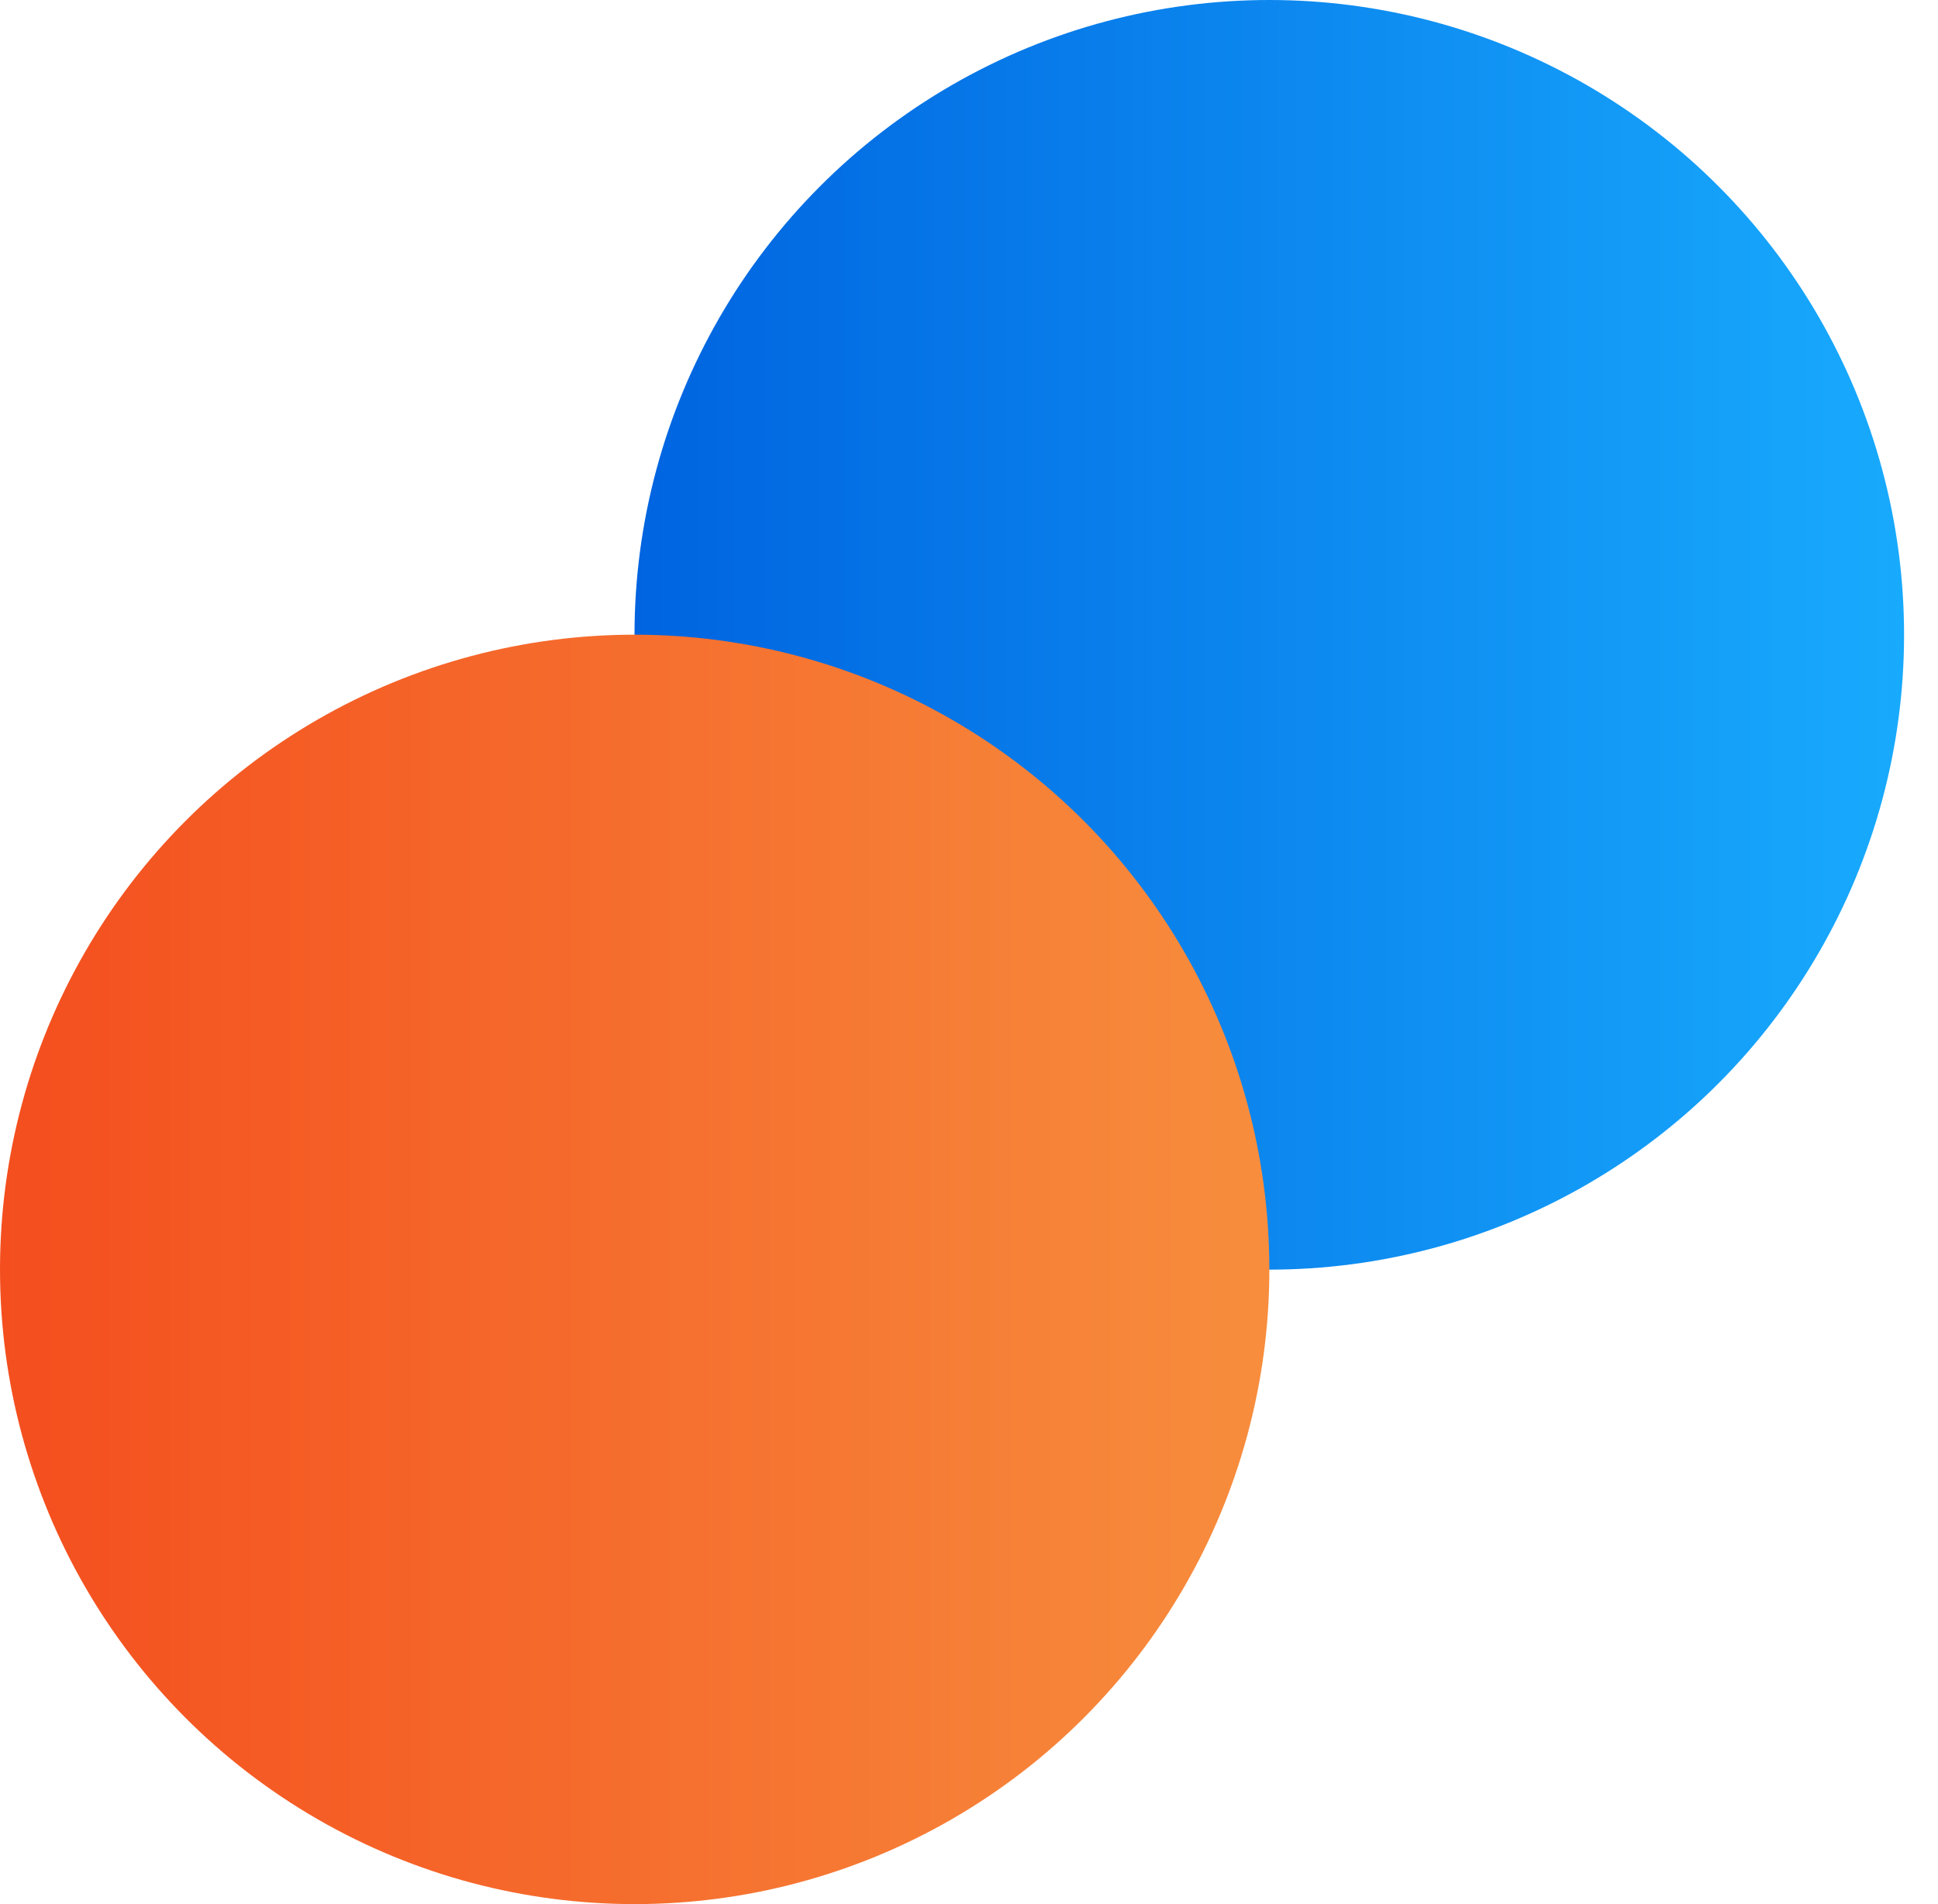
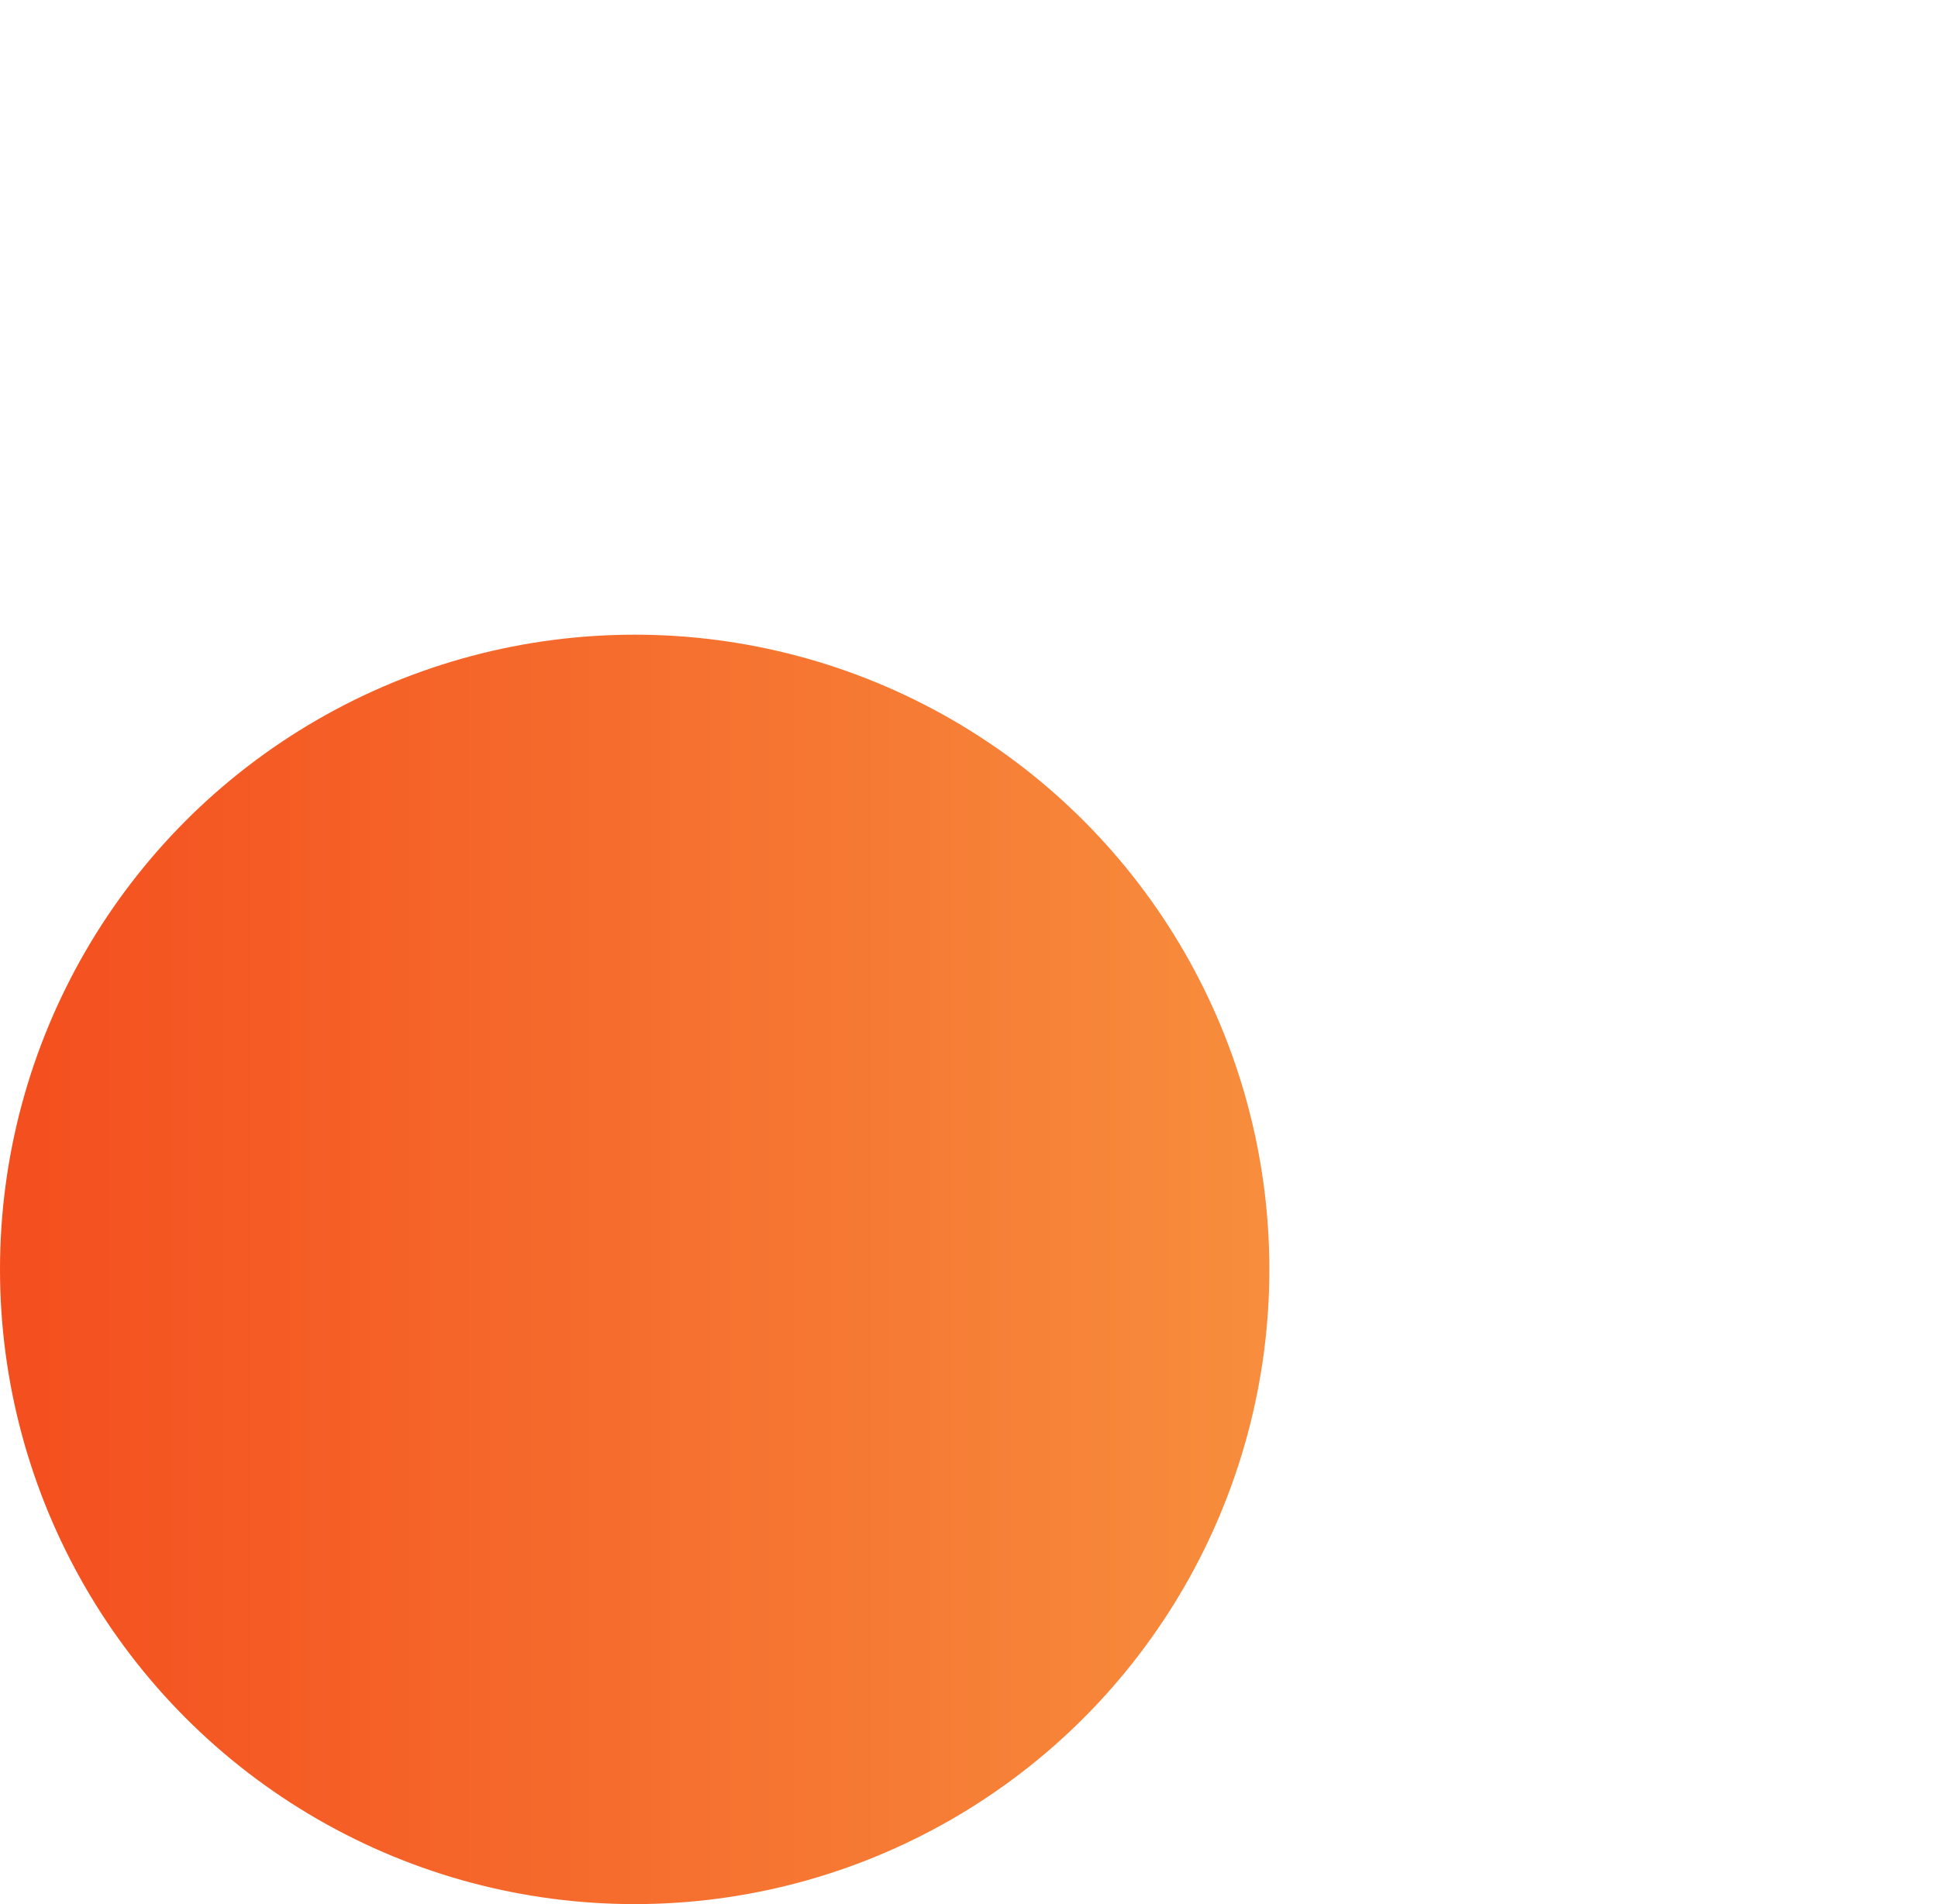
<svg xmlns="http://www.w3.org/2000/svg" width="57" height="56" viewBox="0 0 57 56" fill="none">
-   <circle cx="37.332" cy="18.67" r="18.67" fill="url(#paint0_linear_948_929)" />
  <circle cx="18.667" cy="37.333" r="18.667" fill="url(#paint1_linear_948_929)" />
  <defs>
    <linearGradient id="paint0_linear_948_929" x1="18.662" y1="18.858" x2="56.001" y2="18.858" gradientUnits="userSpaceOnUse">
      <stop stop-color="#0064E0" />
      <stop offset="1" stop-color="#18AAFD" />
    </linearGradient>
    <linearGradient id="paint1_linear_948_929" x1="0" y1="37.333" x2="37.06" y2="37.333" gradientUnits="userSpaceOnUse">
      <stop stop-color="#F44E1E" />
      <stop offset="1" stop-color="#F78D3D" />
    </linearGradient>
  </defs>
</svg>